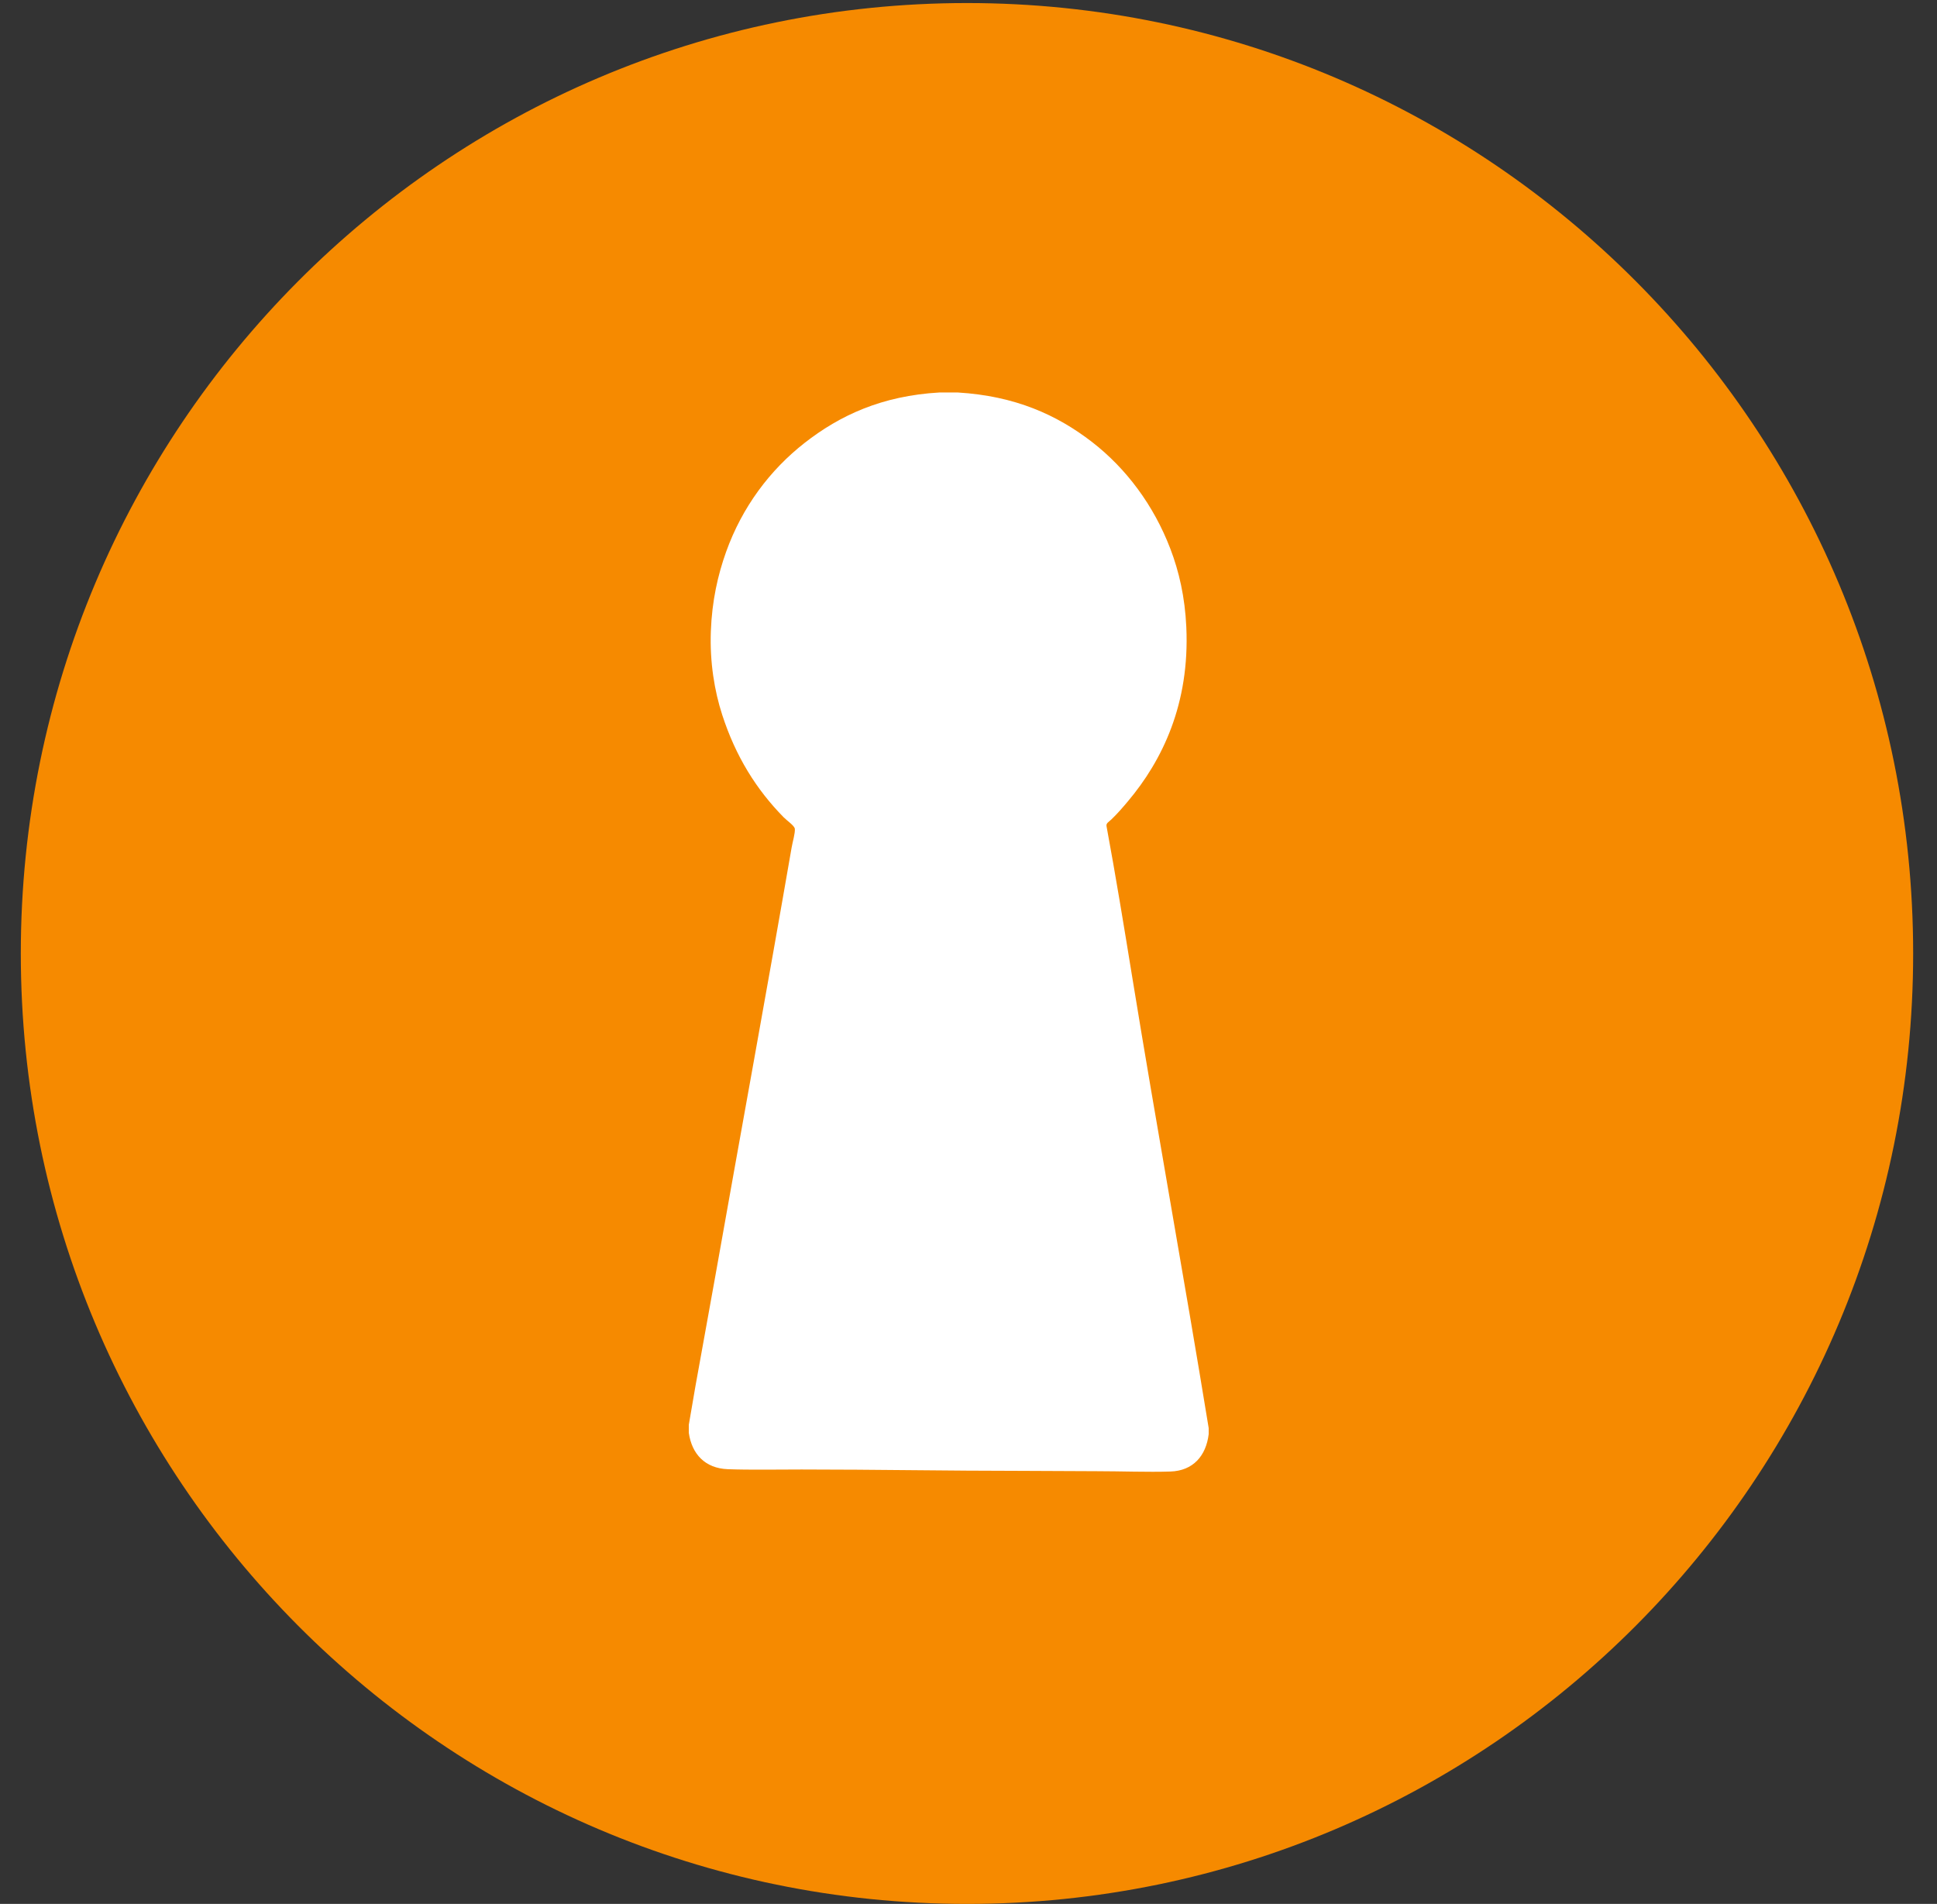
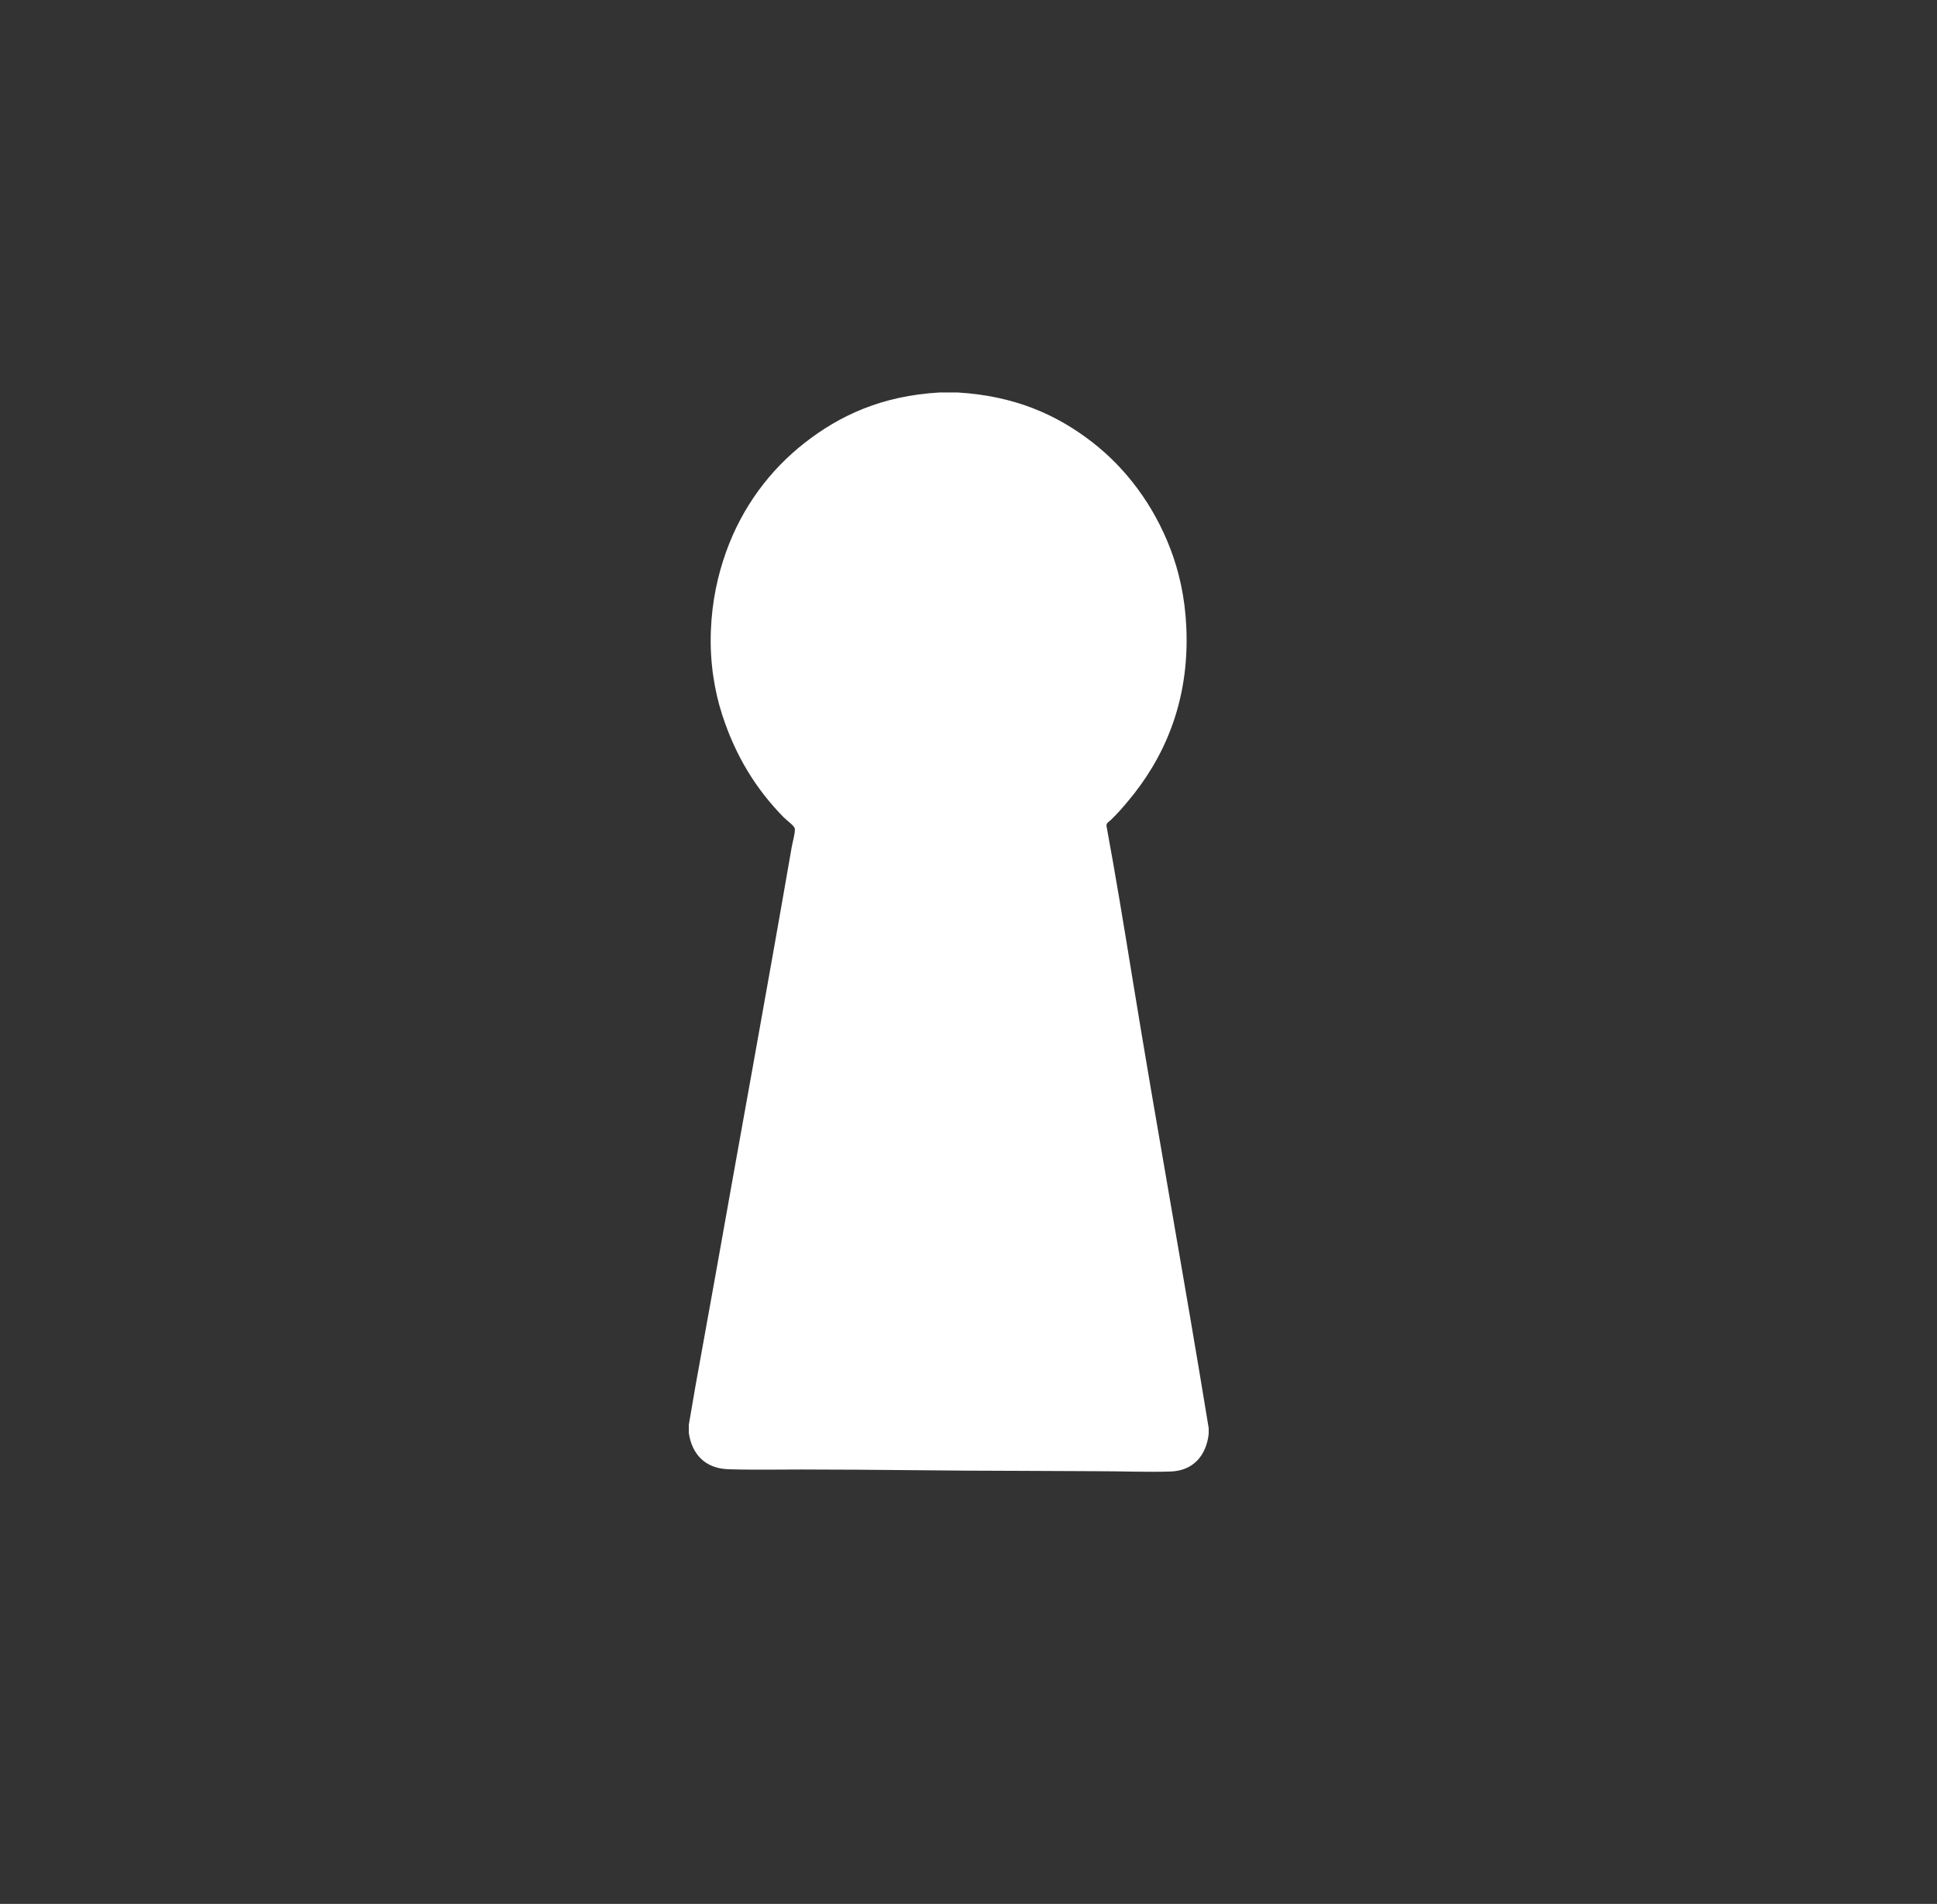
<svg xmlns="http://www.w3.org/2000/svg" xmlns:ns1="http://www.bohemiancoding.com/sketch/ns" width="58px" height="57px" viewBox="0 0 58 57" version="1.1">
  <rect x="0" y="0" width="58" height="57" fill="#333333" stroke="none" />
  <title>Icon_MyThrive</title>
  <desc>Created with Sketch.</desc>
  <defs />
  <g id="Design-Amends-3" stroke="none" stroke-width="1" fill="none" fill-rule="evenodd" ns1:type="MSPage">
    <g id="RY_Thrive_02.1_Content_Expanded" ns1:type="MSArtboardGroup" transform="translate(-731, -2238)">
      <g id="Bottom" ns1:type="MSLayerGroup" transform="translate(0, 2112)">
        <g id="MyThrive" transform="translate(645, 97)" ns1:type="MSShapeGroup">
          <g id="Icon_MyThrive" transform="translate(86.623, 29)">
-             <path d="M56.663,28.545 C56.663,44.26 43.979,57 28.332,57 C12.685,57 6.03757943e-05,44.26 6.03757943e-05,28.545 C6.03757943e-05,12.83 12.685,0.091 28.332,0.091 C43.979,0.091 56.663,12.83 56.663,28.545" id="bg" fill="#F68A00" />
            <path d="M27.509,11.75 L28.053,11.75 C29.776,11.854 31.023,12.42 32.073,13.23 C33.095,14.021 33.922,15.122 34.423,16.434 C34.68,17.107 34.858,17.874 34.899,18.771 C35.005,21.074 34.178,22.77 33.151,23.989 C32.989,24.181 32.842,24.353 32.655,24.533 C32.579,24.607 32.493,24.641 32.51,24.735 C32.786,26.228 33.032,27.731 33.277,29.237 C34.009,33.735 34.834,38.251 35.569,42.755 L35.569,42.936 C35.49,43.588 35.1,44.033 34.423,44.055 C33.744,44.077 32.938,44.045 32.209,44.045 C31.475,44.045 30.733,44.035 29.994,44.035 C27.786,44.035 25.602,43.994 23.381,43.994 C22.658,43.994 21.836,44.01 21.167,43.985 C20.488,43.958 20.093,43.531 20.002,42.897 L20.002,42.655 C20.066,42.302 20.129,41.904 20.196,41.526 C20.393,40.421 20.603,39.29 20.798,38.192 C21.559,33.901 22.338,29.663 23.08,25.379 C23.113,25.188 23.188,24.951 23.177,24.815 C23.17,24.723 22.94,24.567 22.847,24.473 C22.023,23.637 21.404,22.642 21.002,21.4 C20.771,20.688 20.628,19.828 20.662,18.902 C20.695,17.99 20.872,17.213 21.118,16.524 C21.603,15.17 22.437,14.068 23.468,13.261 C24.522,12.437 25.781,11.849 27.509,11.75" id="icon" fill="#FFFFFF" />
          </g>
        </g>
      </g>
    </g>
  </g>
</svg>